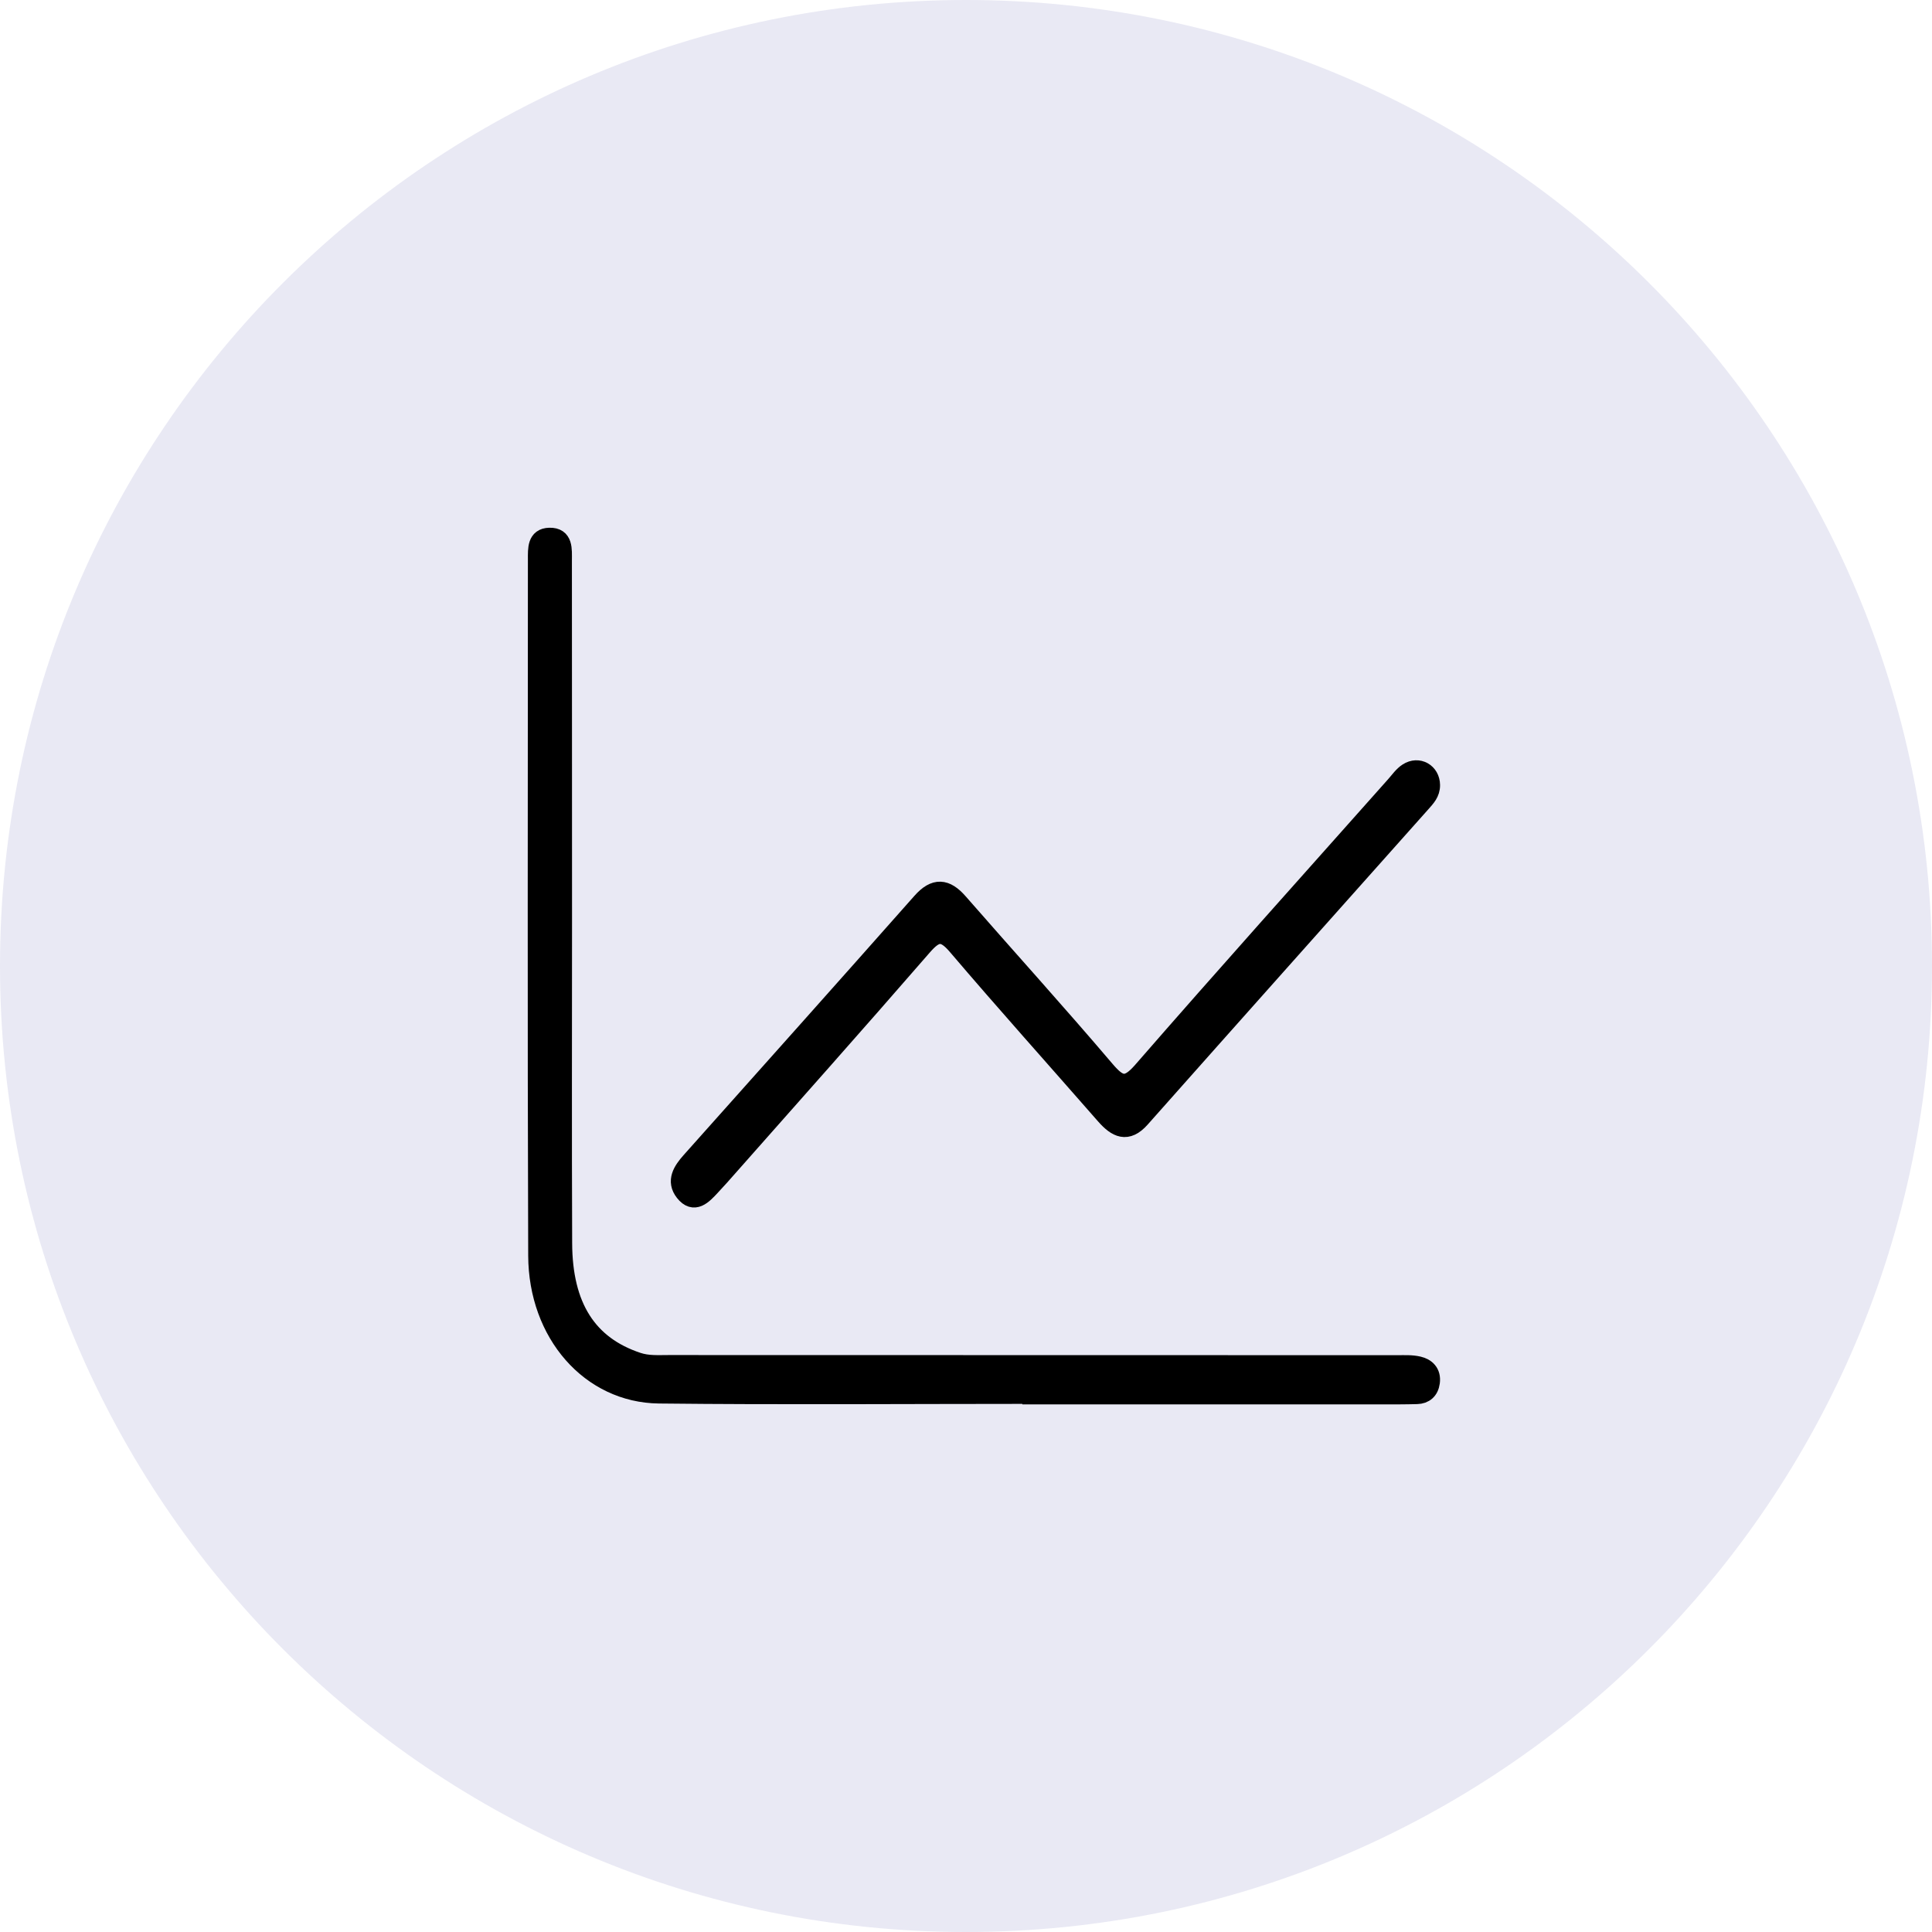
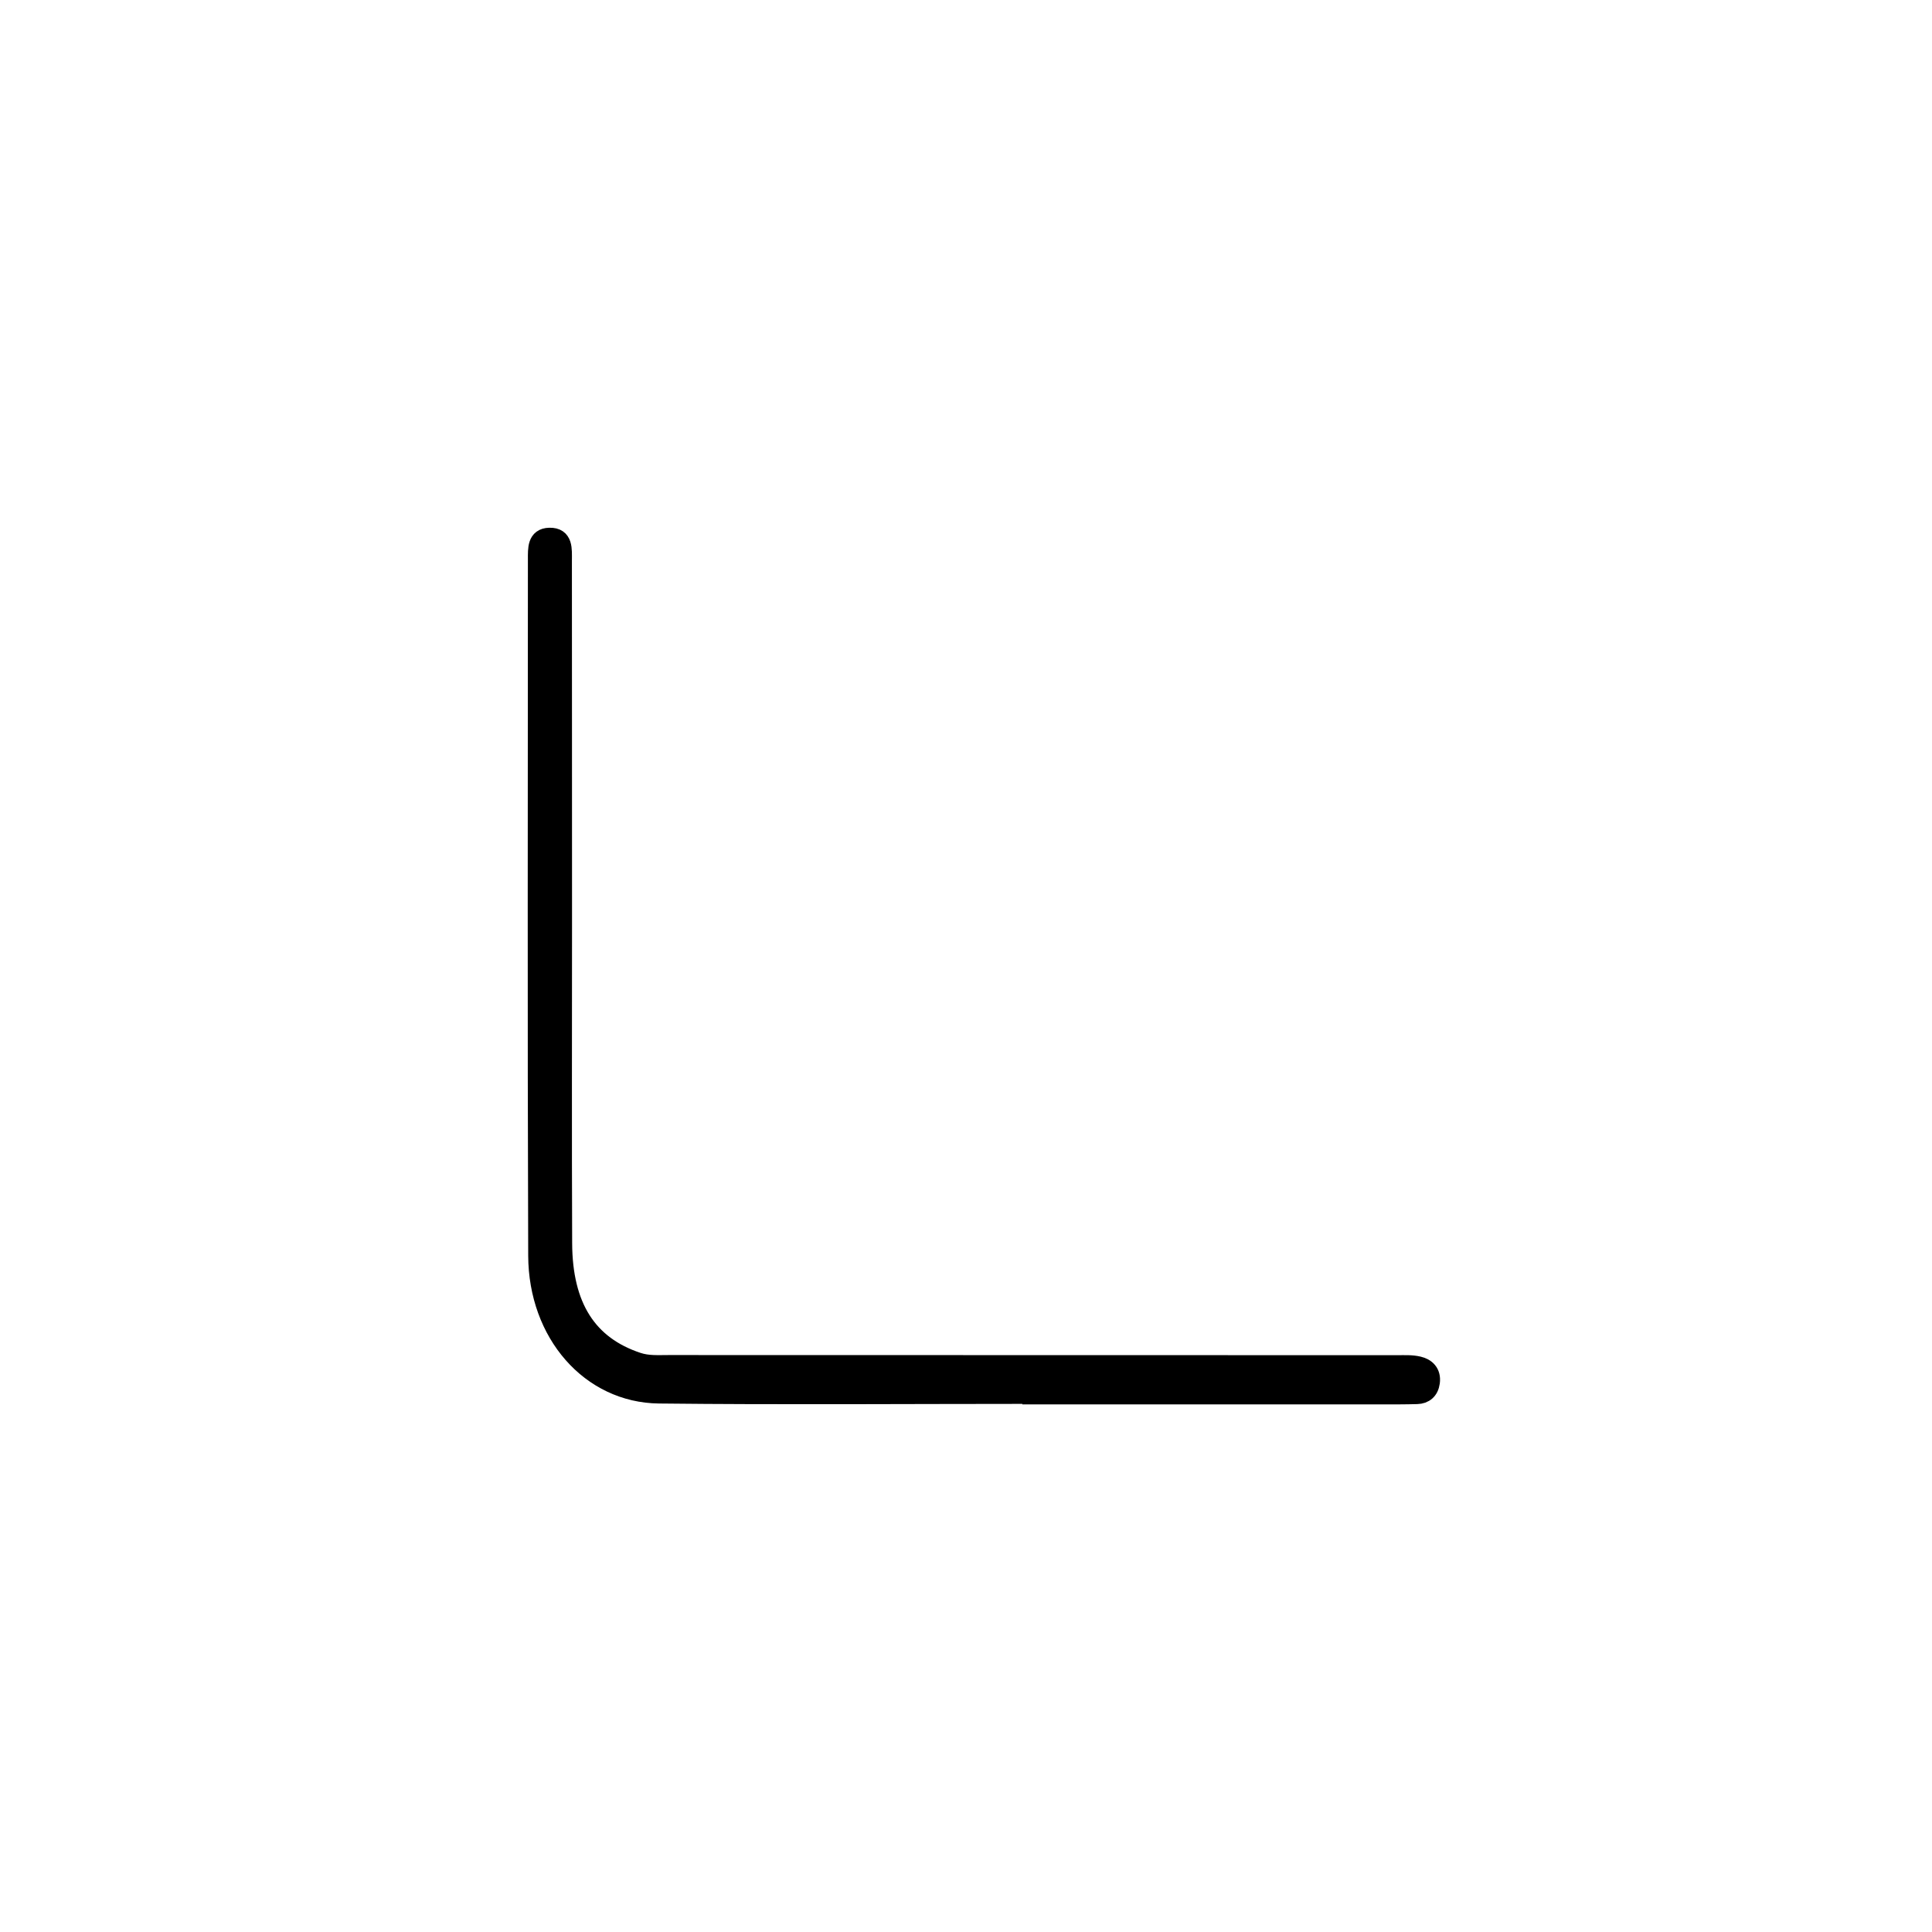
<svg xmlns="http://www.w3.org/2000/svg" width="108" height="108" viewBox="0 0 108 108" fill="none">
  <g clip-path="url(#clip0_4114_708)">
-     <path d="M54 108C83.823 108 108 83.823 108 54C108 24.177 83.823 0 54 0C24.177 0 0 24.177 0 54C0 83.823 24.177 108 54 108Z" fill="#E9E9F4" />
    <path d="M57.648 77.977C50.71 77.977 43.776 78.033 36.839 77.957C32.985 77.913 30.041 74.56 30.027 70.189C29.979 56.55 30.01 44.911 30.01 31.272C30.01 30.686 29.968 30.021 30.71 30.001C31.55 29.977 31.47 30.722 31.47 31.332C31.477 38.691 31.473 44.05 31.477 51.413C31.477 57.44 31.459 63.472 31.484 69.499C31.498 73.044 32.884 75.182 35.642 76.1C36.216 76.293 36.793 76.248 37.371 76.248C50.952 76.252 64.536 76.252 78.117 76.256C78.516 76.256 78.922 76.232 79.307 76.325C79.716 76.421 80.066 76.706 79.989 77.275C79.926 77.744 79.632 77.977 79.219 77.989C78.894 77.997 78.565 78.005 78.239 78.005C71.375 78.005 64.511 78.005 57.648 78.005C57.648 77.993 57.648 77.985 57.648 77.977Z" fill="black" stroke="black" />
-     <path d="M80 43.884C80.007 44.337 79.731 44.612 79.481 44.897C74.247 50.775 69.005 56.645 63.783 62.532C63.007 63.407 62.404 63.092 61.759 62.359C58.998 59.202 56.203 56.088 53.48 52.893C52.731 52.013 52.309 52.099 51.594 52.923C47.846 57.24 44.048 61.505 40.266 65.783C40.097 65.973 39.924 66.158 39.751 66.344C39.306 66.823 38.799 67.37 38.238 66.659C37.731 66.016 38.123 65.43 38.576 64.916C42.885 60.086 47.197 55.26 51.491 50.409C52.255 49.546 52.881 49.602 53.61 50.439C56.341 53.566 59.121 56.632 61.813 59.797C62.577 60.694 62.992 60.819 63.837 59.849C68.51 54.48 73.257 49.193 77.98 43.879C78.203 43.625 78.41 43.327 78.679 43.155C79.293 42.758 79.992 43.168 80 43.884Z" fill="black" stroke="black" />
  </g>
  <defs>
    <clipPath id="clip0_4114_708">
      <rect width="108" height="108" fill="white" />
    </clipPath>
  </defs>
</svg>